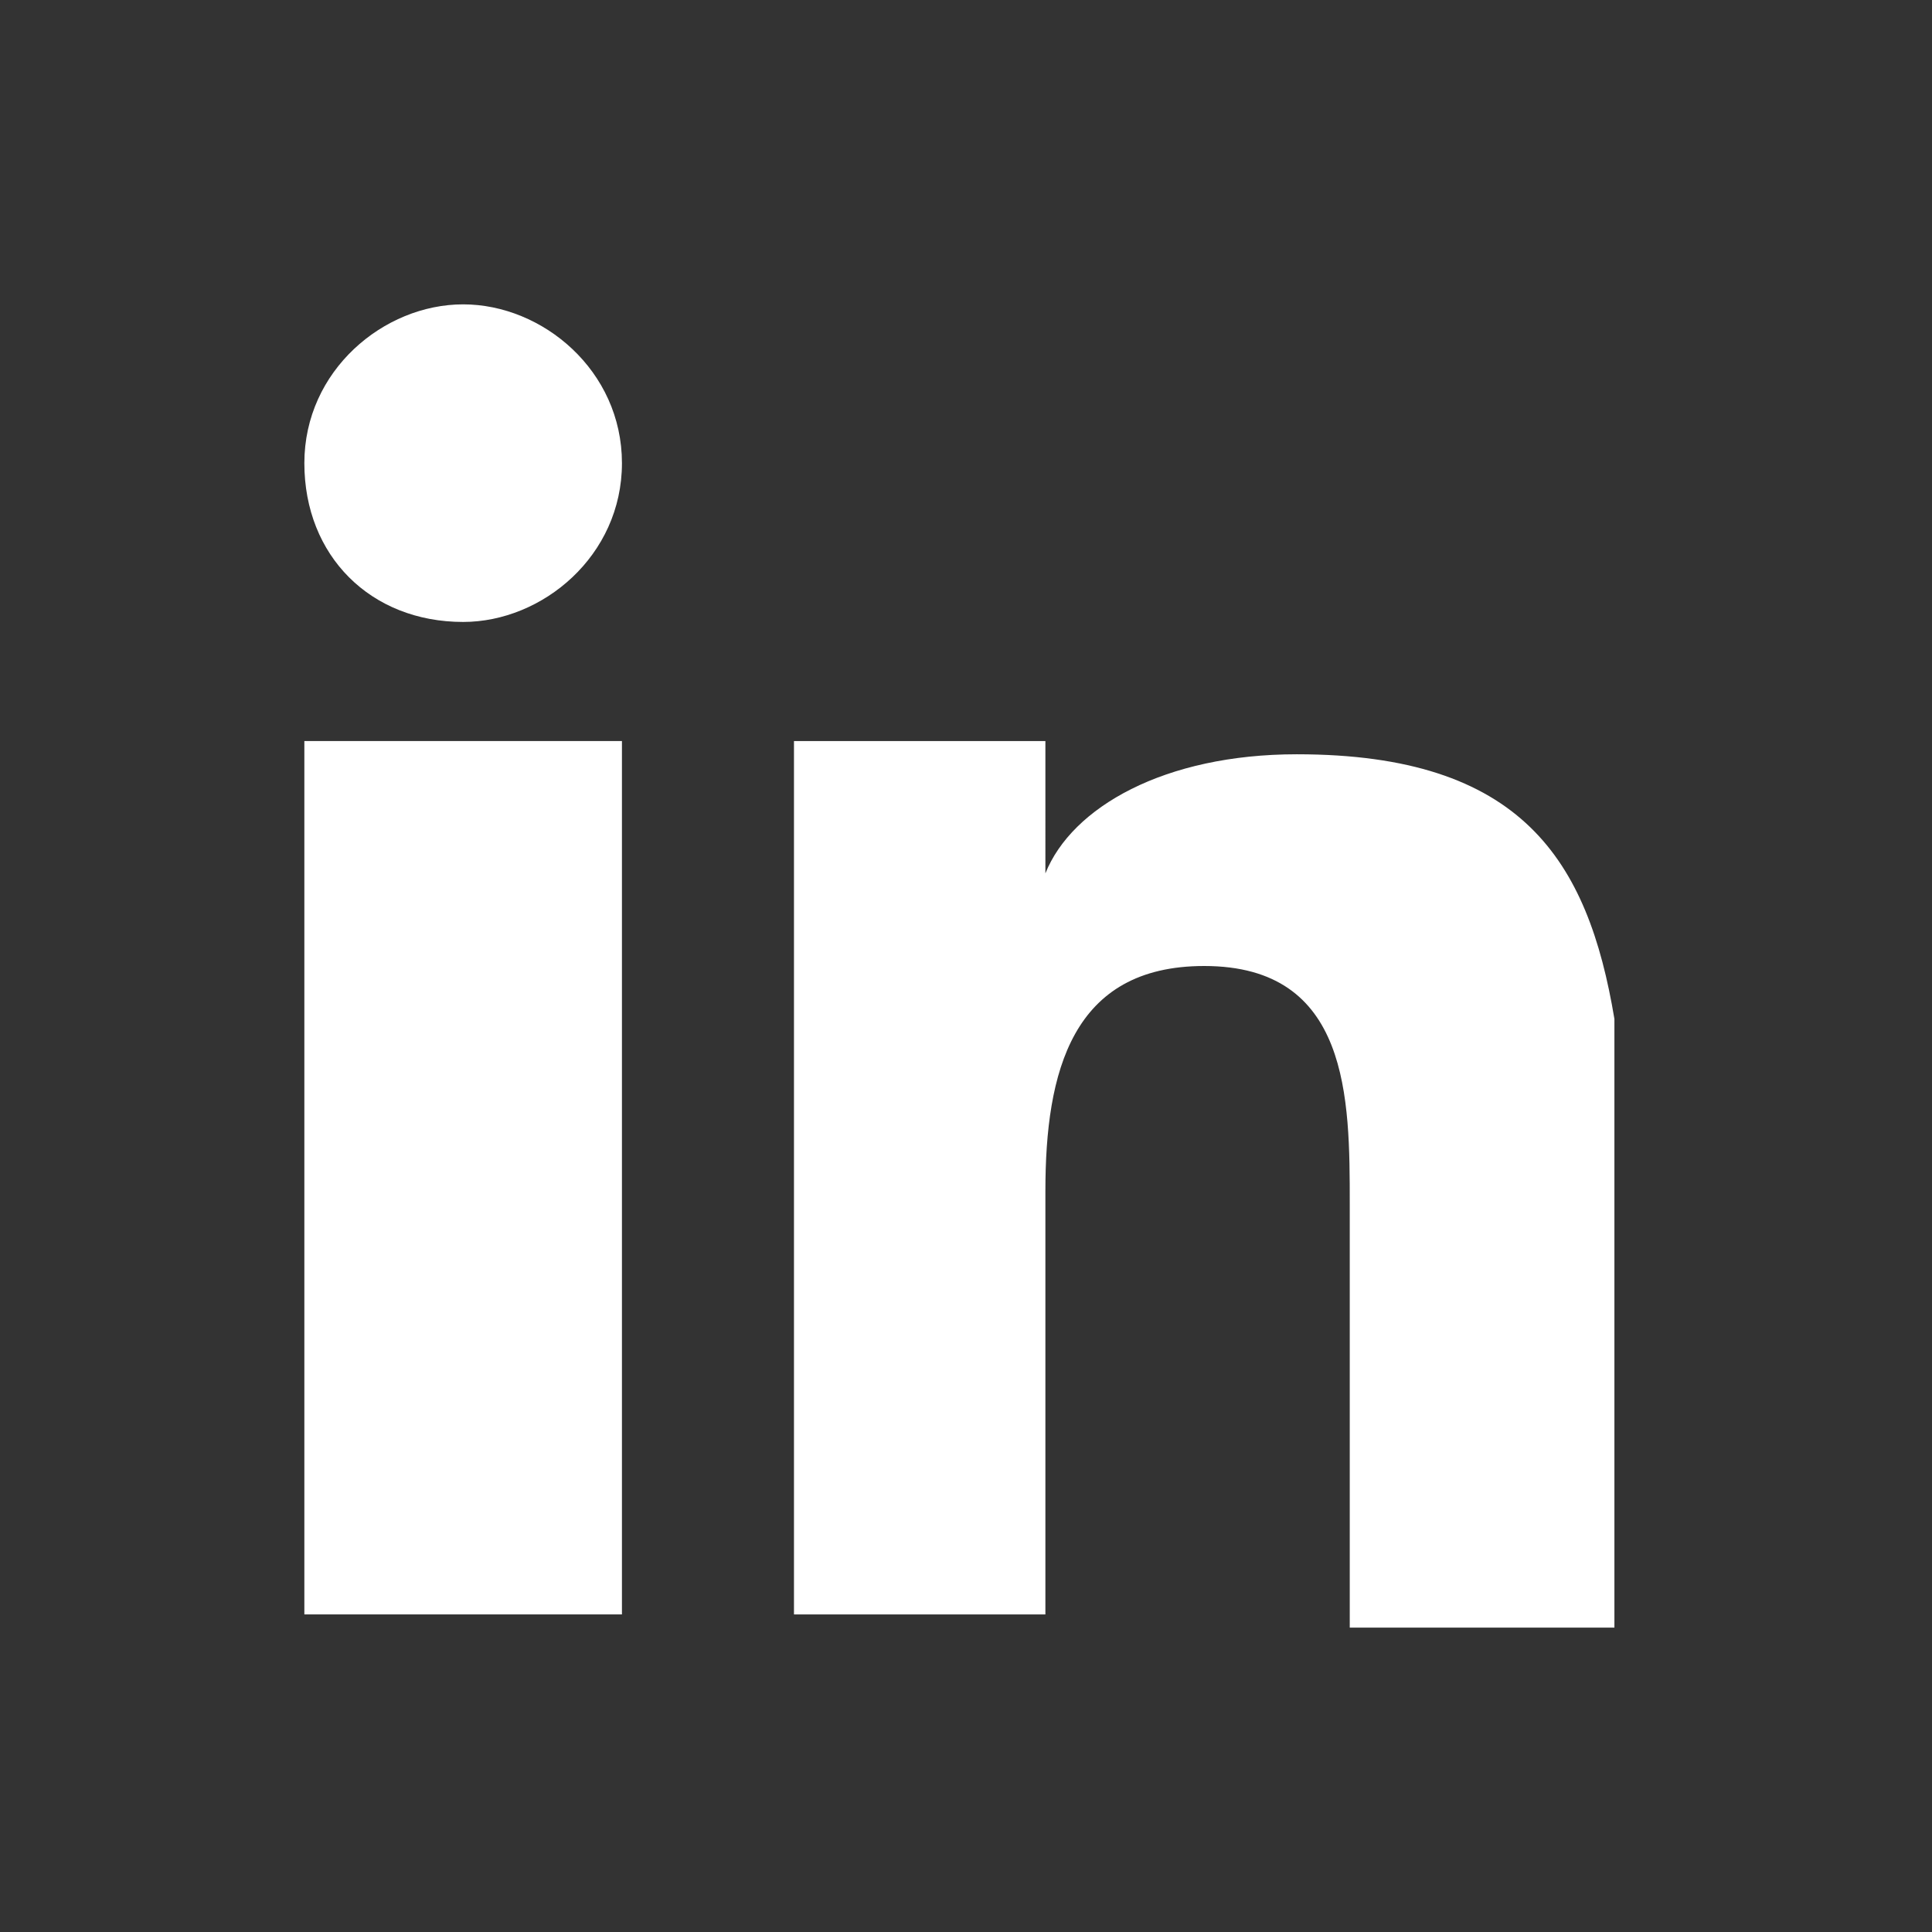
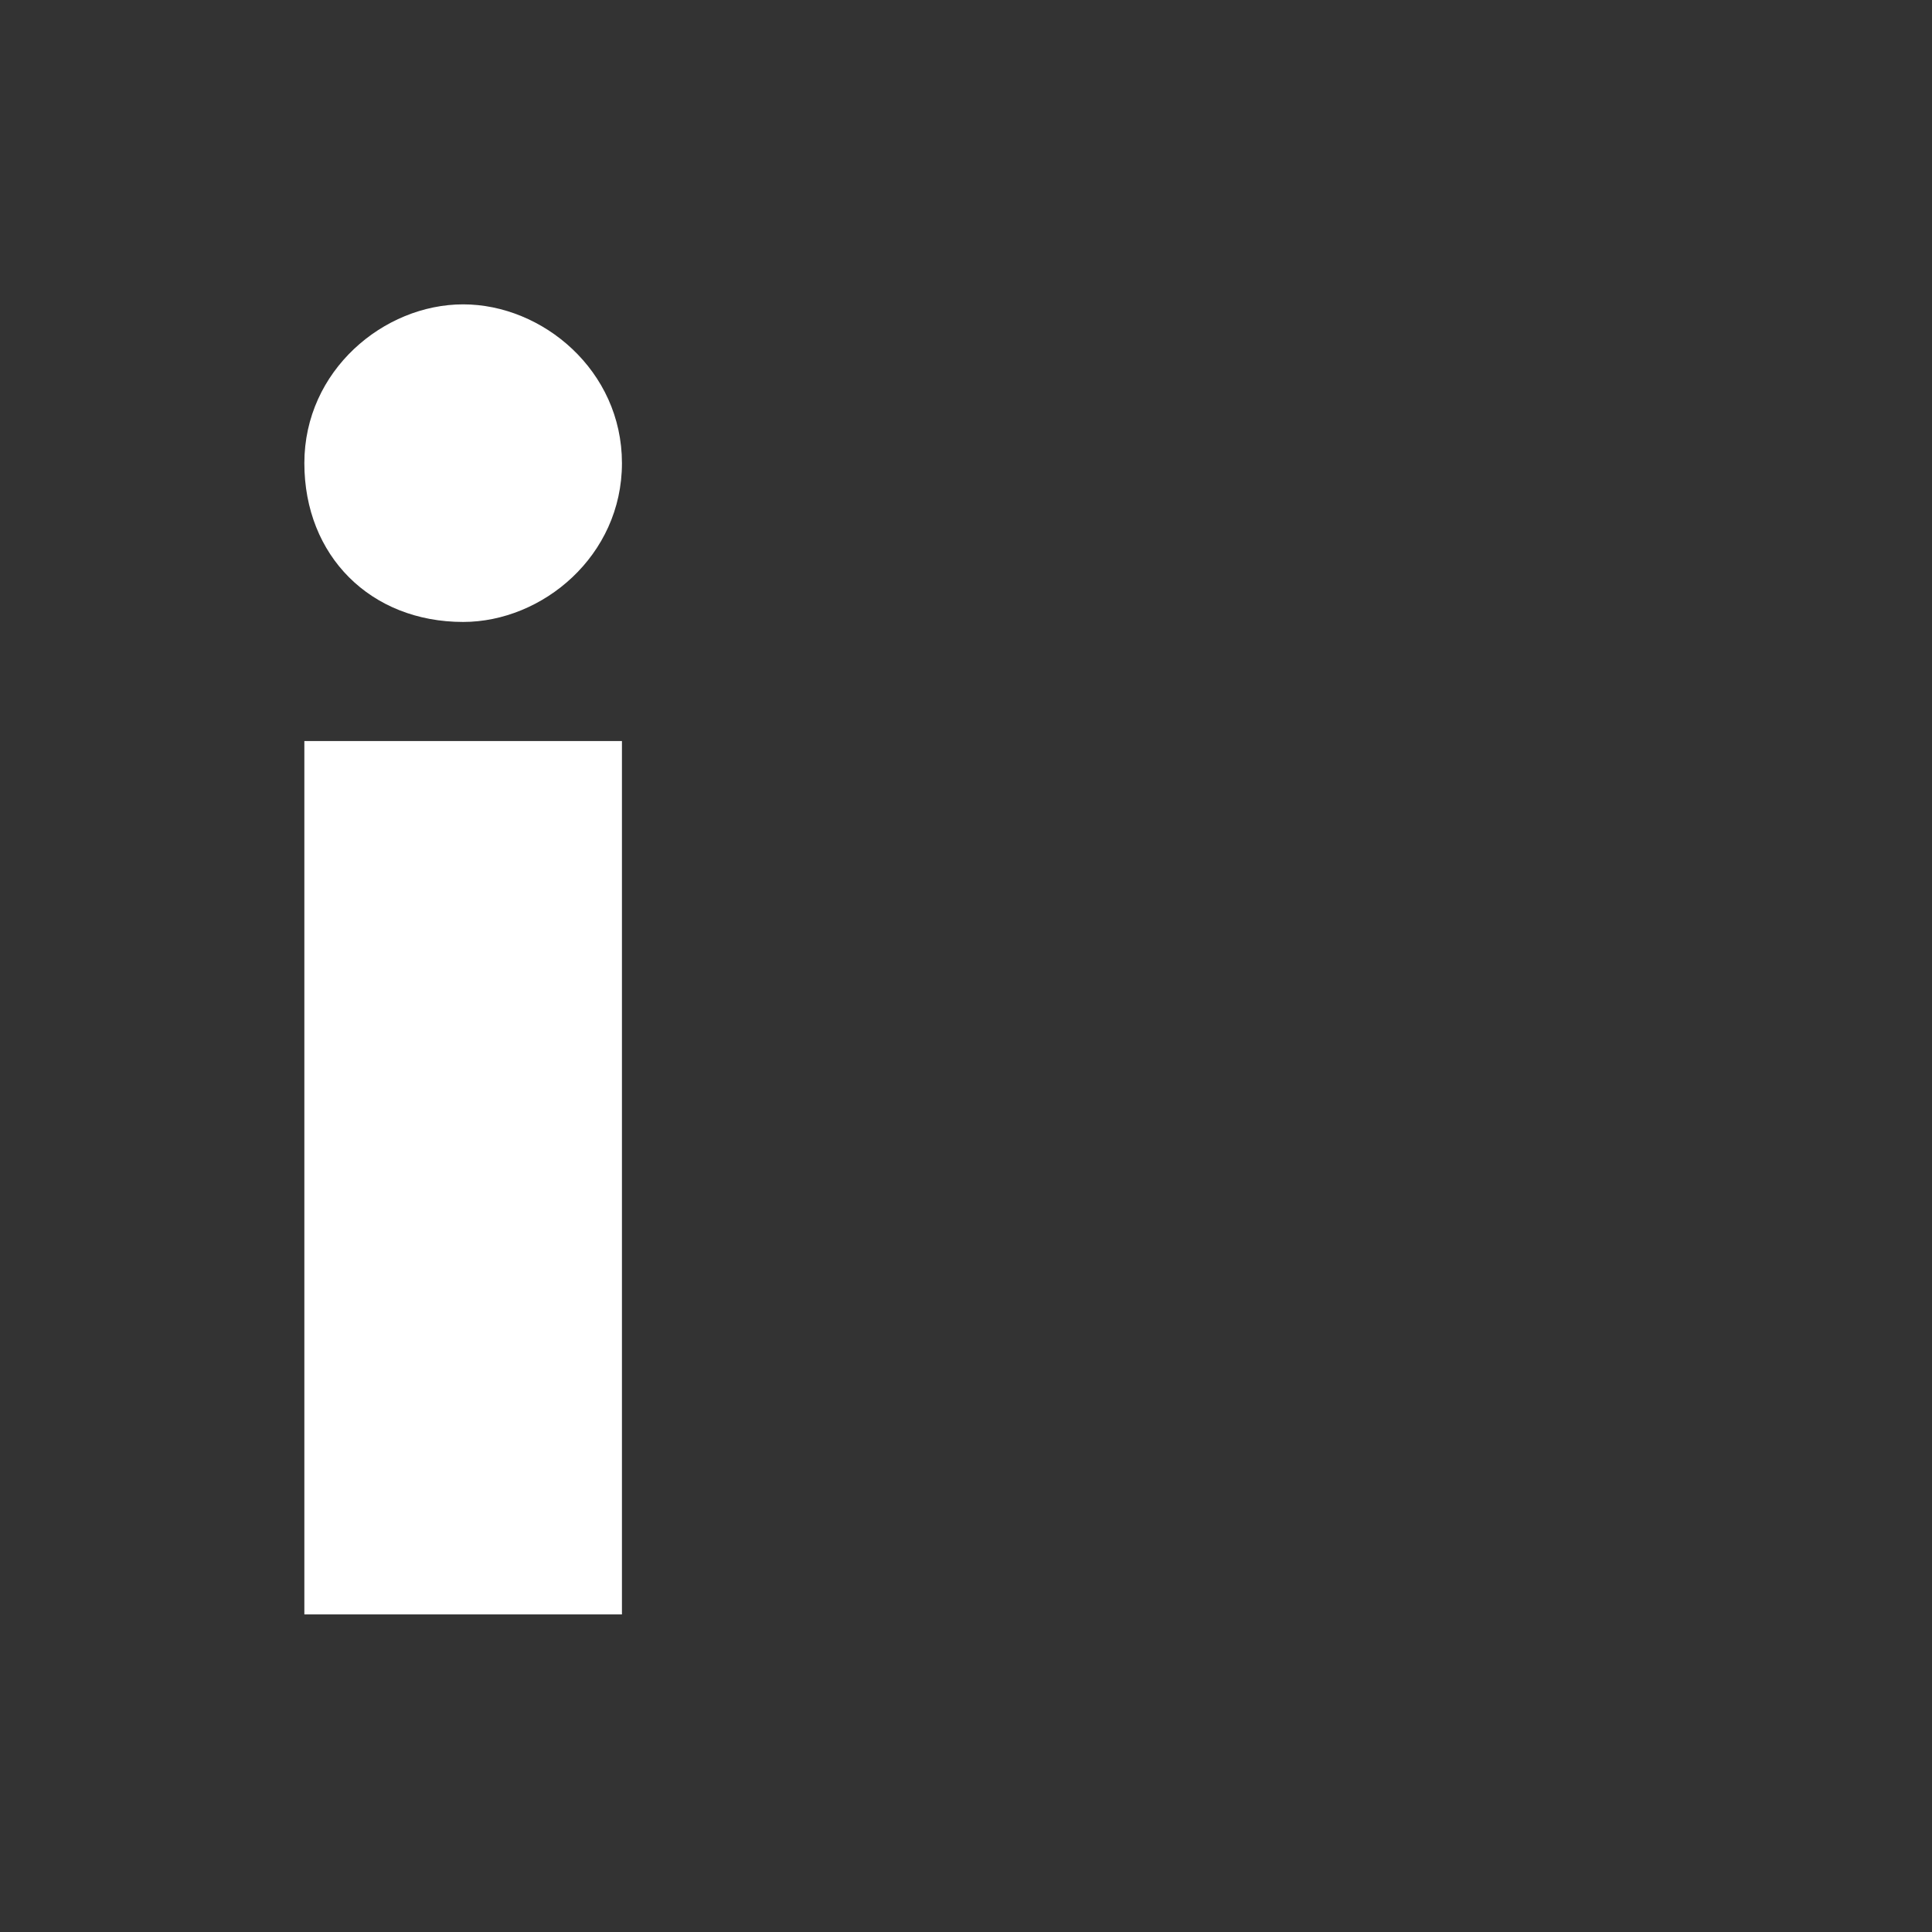
<svg xmlns="http://www.w3.org/2000/svg" version="1.1" id="Layer_1" x="0px" y="0px" viewBox="0 0 14.6 14.6" style="enable-background:new 0 0 14.6 14.6;" xml:space="preserve">
  <rect x="0" y="0" width="14.6" height="14.6" fill="#333333" stroke="none" />
  <style type="text/css">
	.st0{fill:#FFFFFF;}
</style>
  <g>
    <polygon class="st0" points="2.3,7.4 2.3,12.2 4.7,12.2 4.7,7 4.7,5.6 2.3,5.6  " />
    <path class="st0" d="M3.5,2.3c-0.6,0-1.2,0.5-1.2,1.2s0.5,1.2,1.2,1.2c0.6,0,1.2-0.5,1.2-1.2S4.1,2.3,3.5,2.3" />
-     <path class="st0" d="M12.2,7.7c-0.2-1.2-0.7-2-2.4-2c-1,0-1.7,0.4-1.9,0.9h0V5.6H6v1.3v5.3h1.9V9c0-0.9,0.2-1.7,1.2-1.7   c1.1,0,1.1,1,1.1,1.8v3.2h2V8.6C12.2,8.3,12.2,8,12.2,7.7" />
  </g>
</svg>